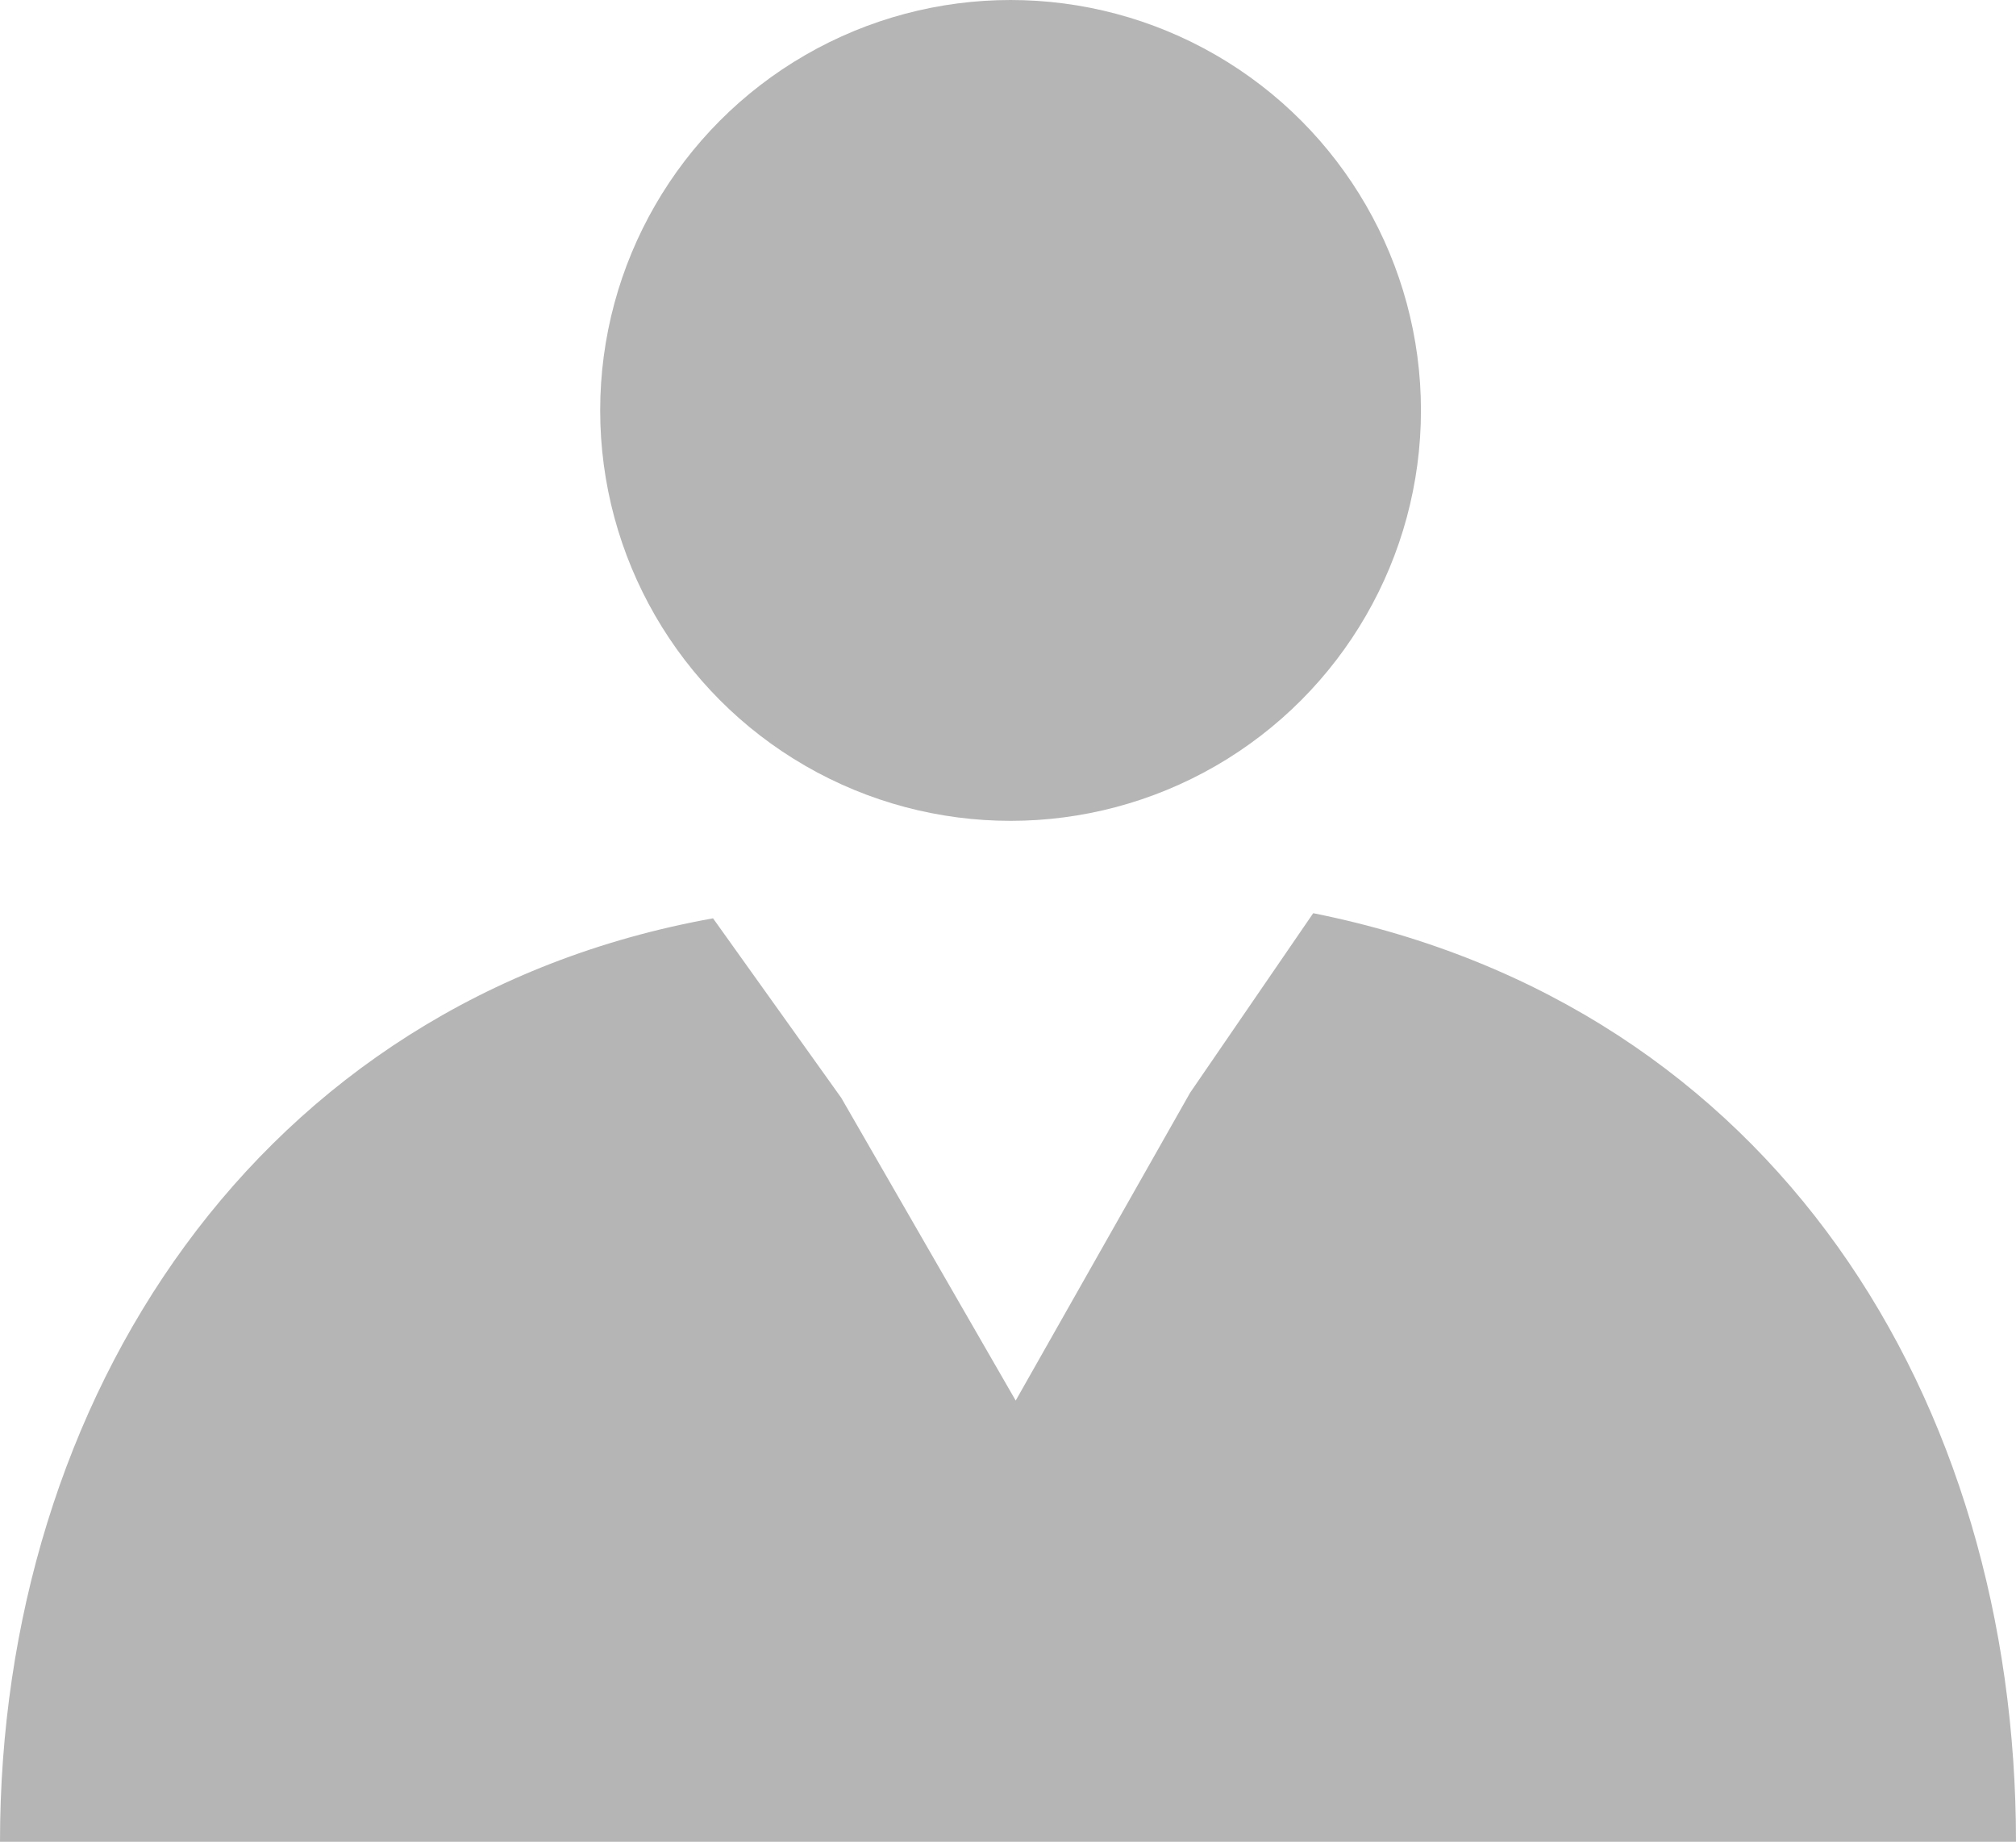
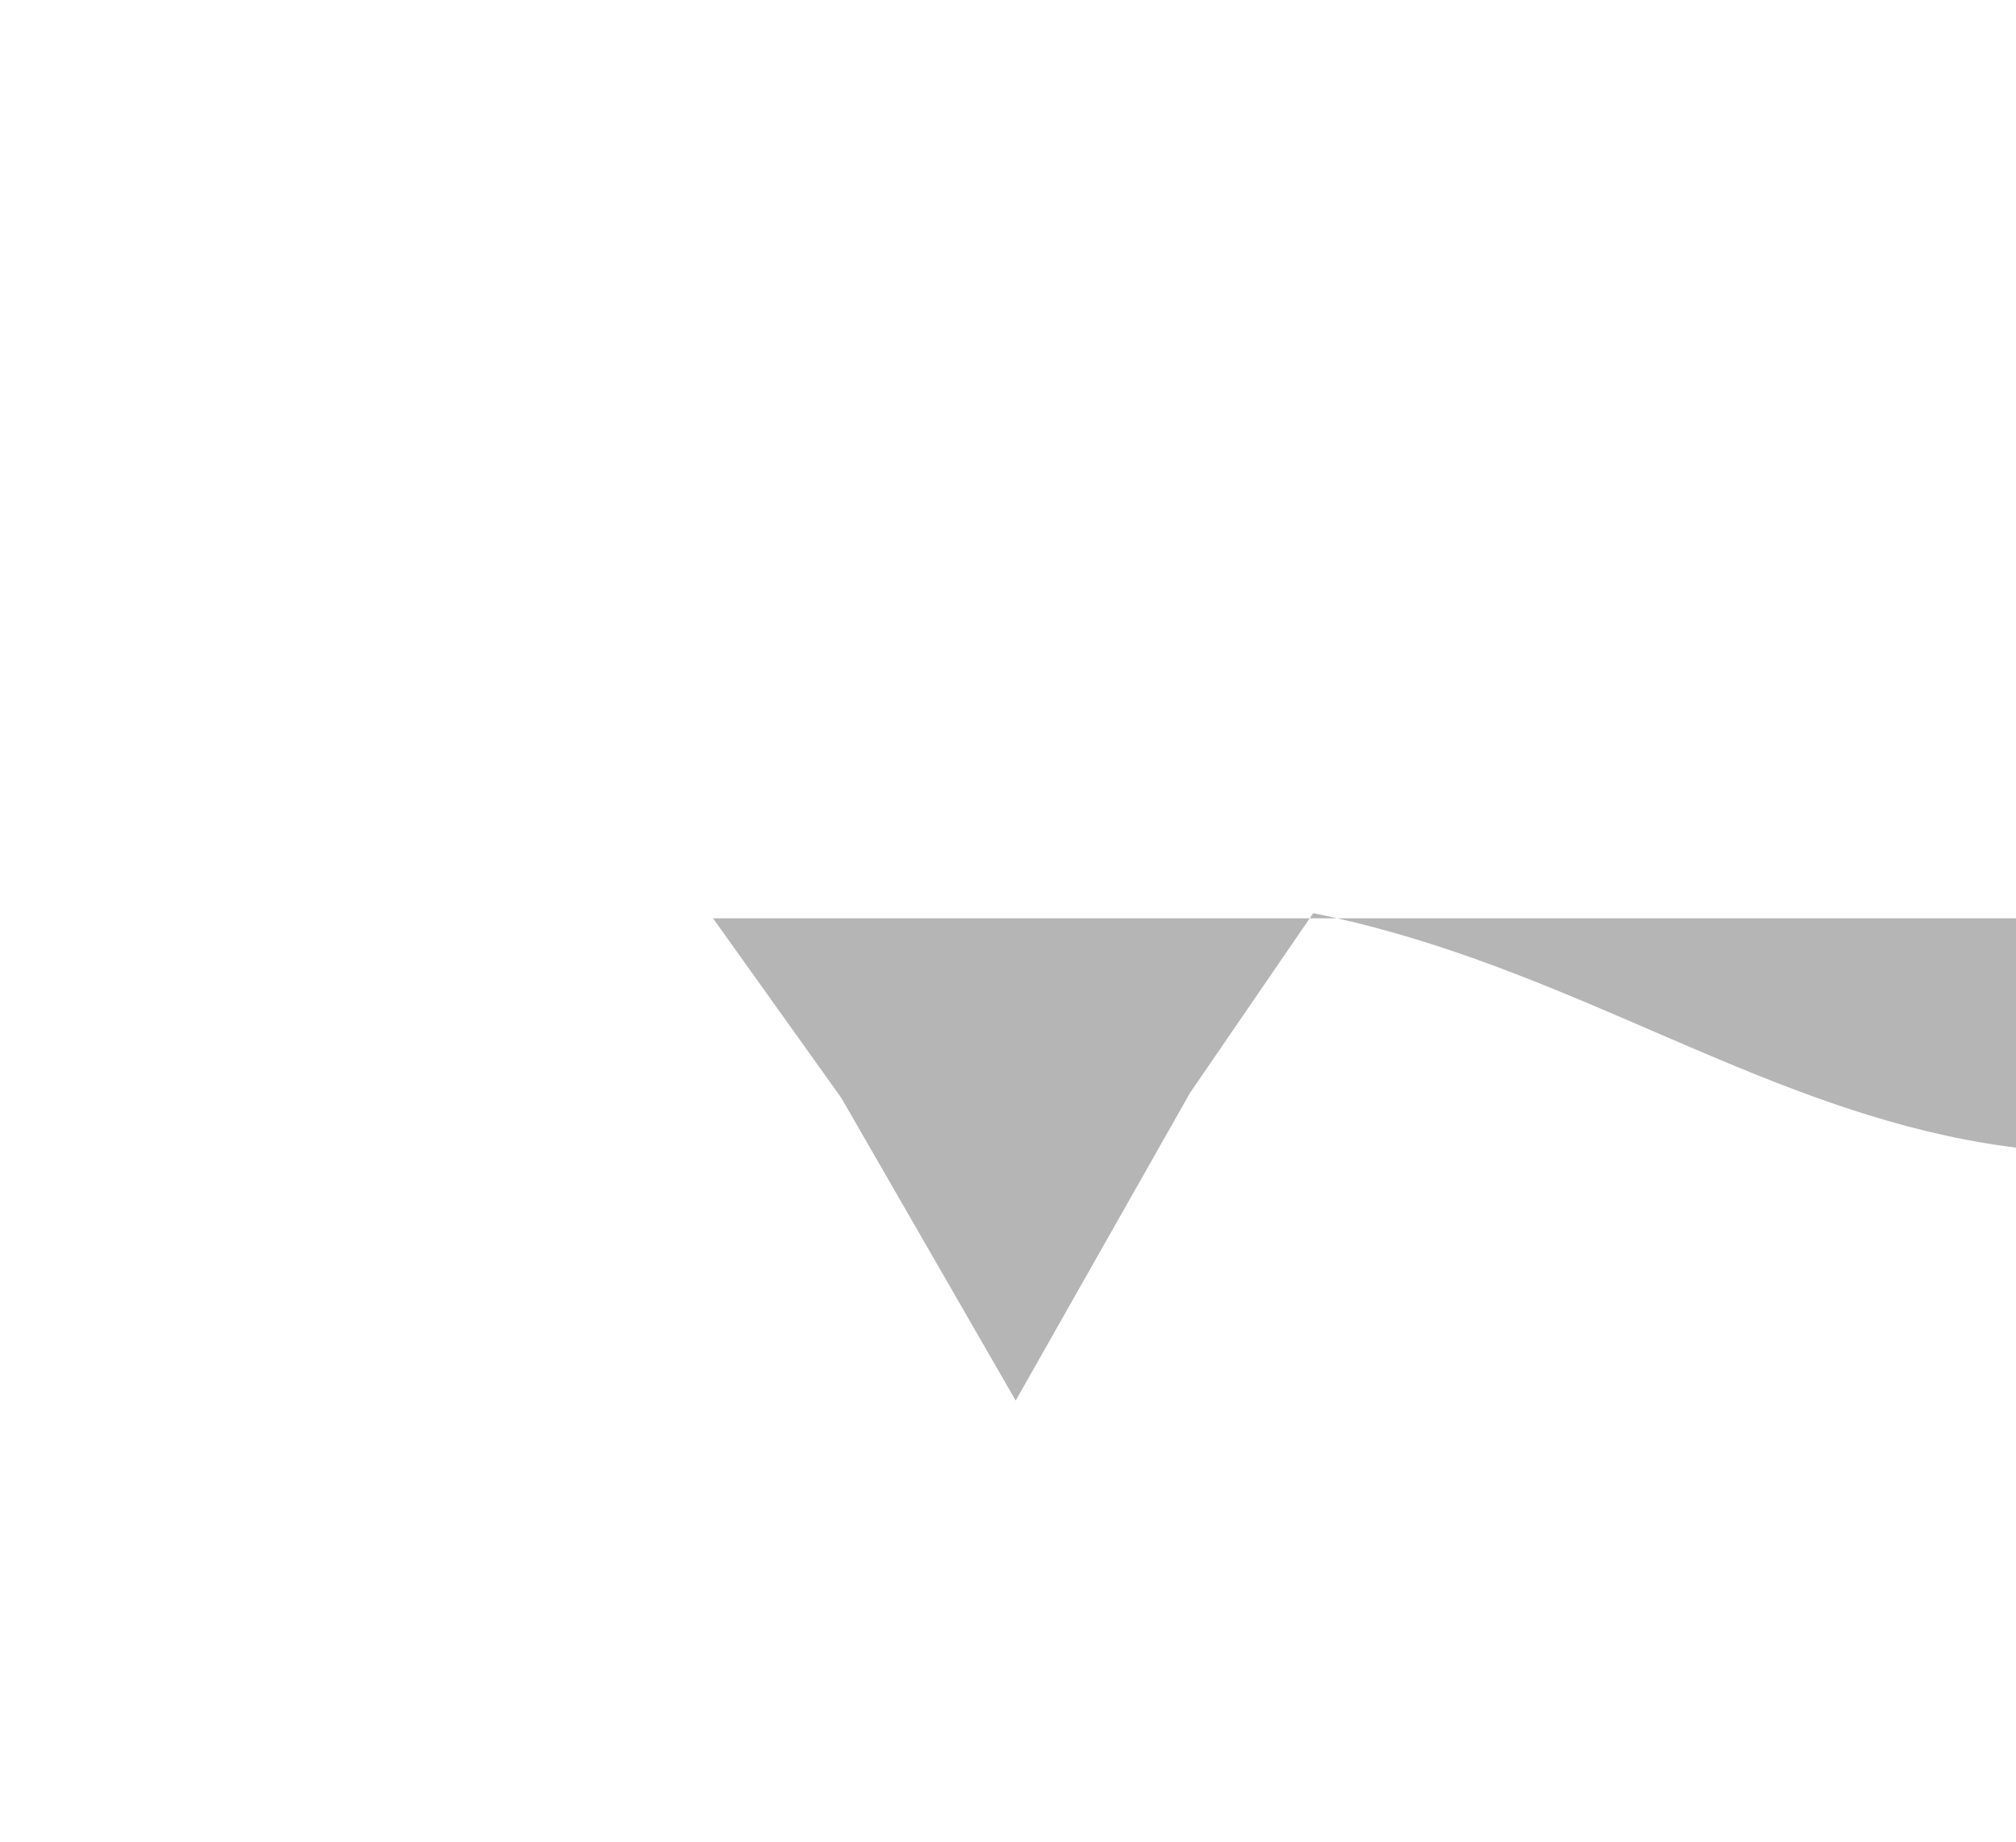
<svg xmlns="http://www.w3.org/2000/svg" version="1.1" id="Layer_1" x="0px" y="0px" viewBox="0 0 39.3 35.9" style="enable-background:new 0 0 39.3 35.9;" xml:space="preserve">
  <style type="text/css">
	.st0{fill:#B5B5B6;}
</style>
  <title>icon-people-jj</title>
  <g id="Layer_2_1_">
    <g id="Icons">
      <g id="Layer_2-2-2">
        <g id="Layer_1-2">
          <g>
-             <circle class="st0" cx="19.7" cy="8" r="8" />
-             <path class="st0" d="M25.6,17.8l-2.4,3.5l-3.4,6l-3.4-5.9l-2.5-3.5C5,19.5,0,27.3,0,35.9h39.3C39.3,27.3,34.6,19.6,25.6,17.8z" />
+             <path class="st0" d="M25.6,17.8l-2.4,3.5l-3.4,6l-3.4-5.9l-2.5-3.5h39.3C39.3,27.3,34.6,19.6,25.6,17.8z" />
          </g>
        </g>
      </g>
    </g>
  </g>
</svg>